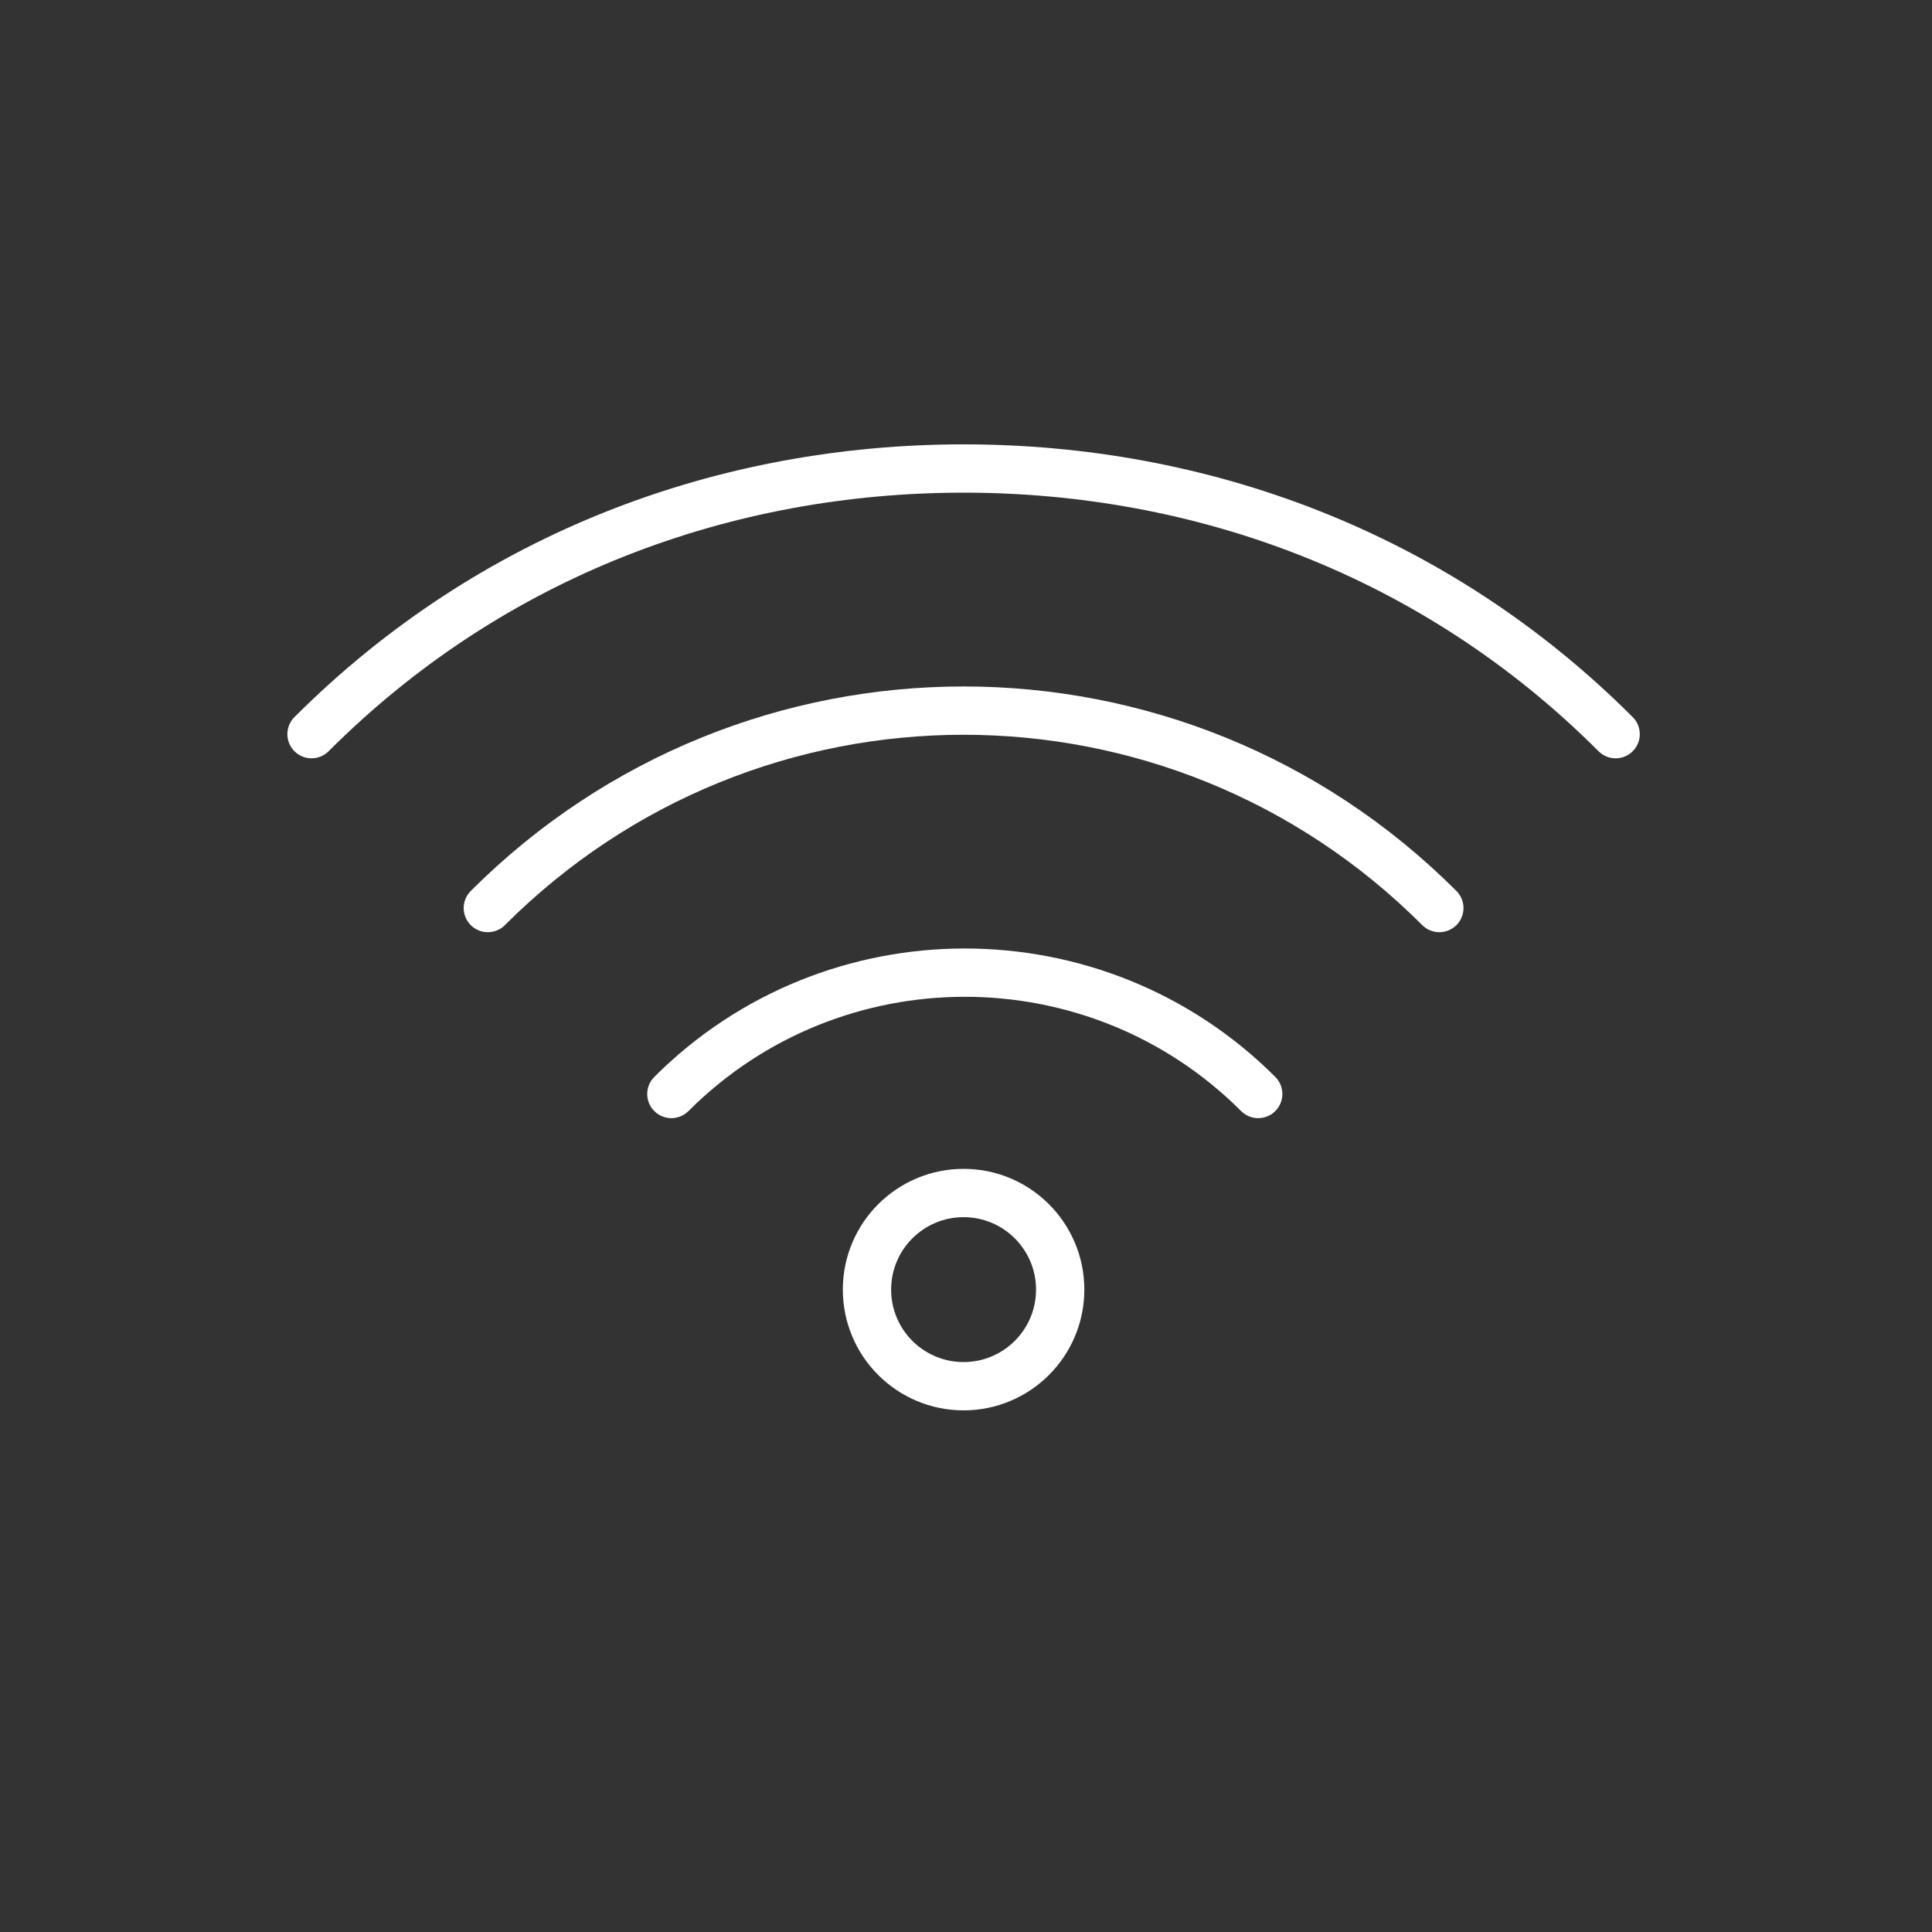
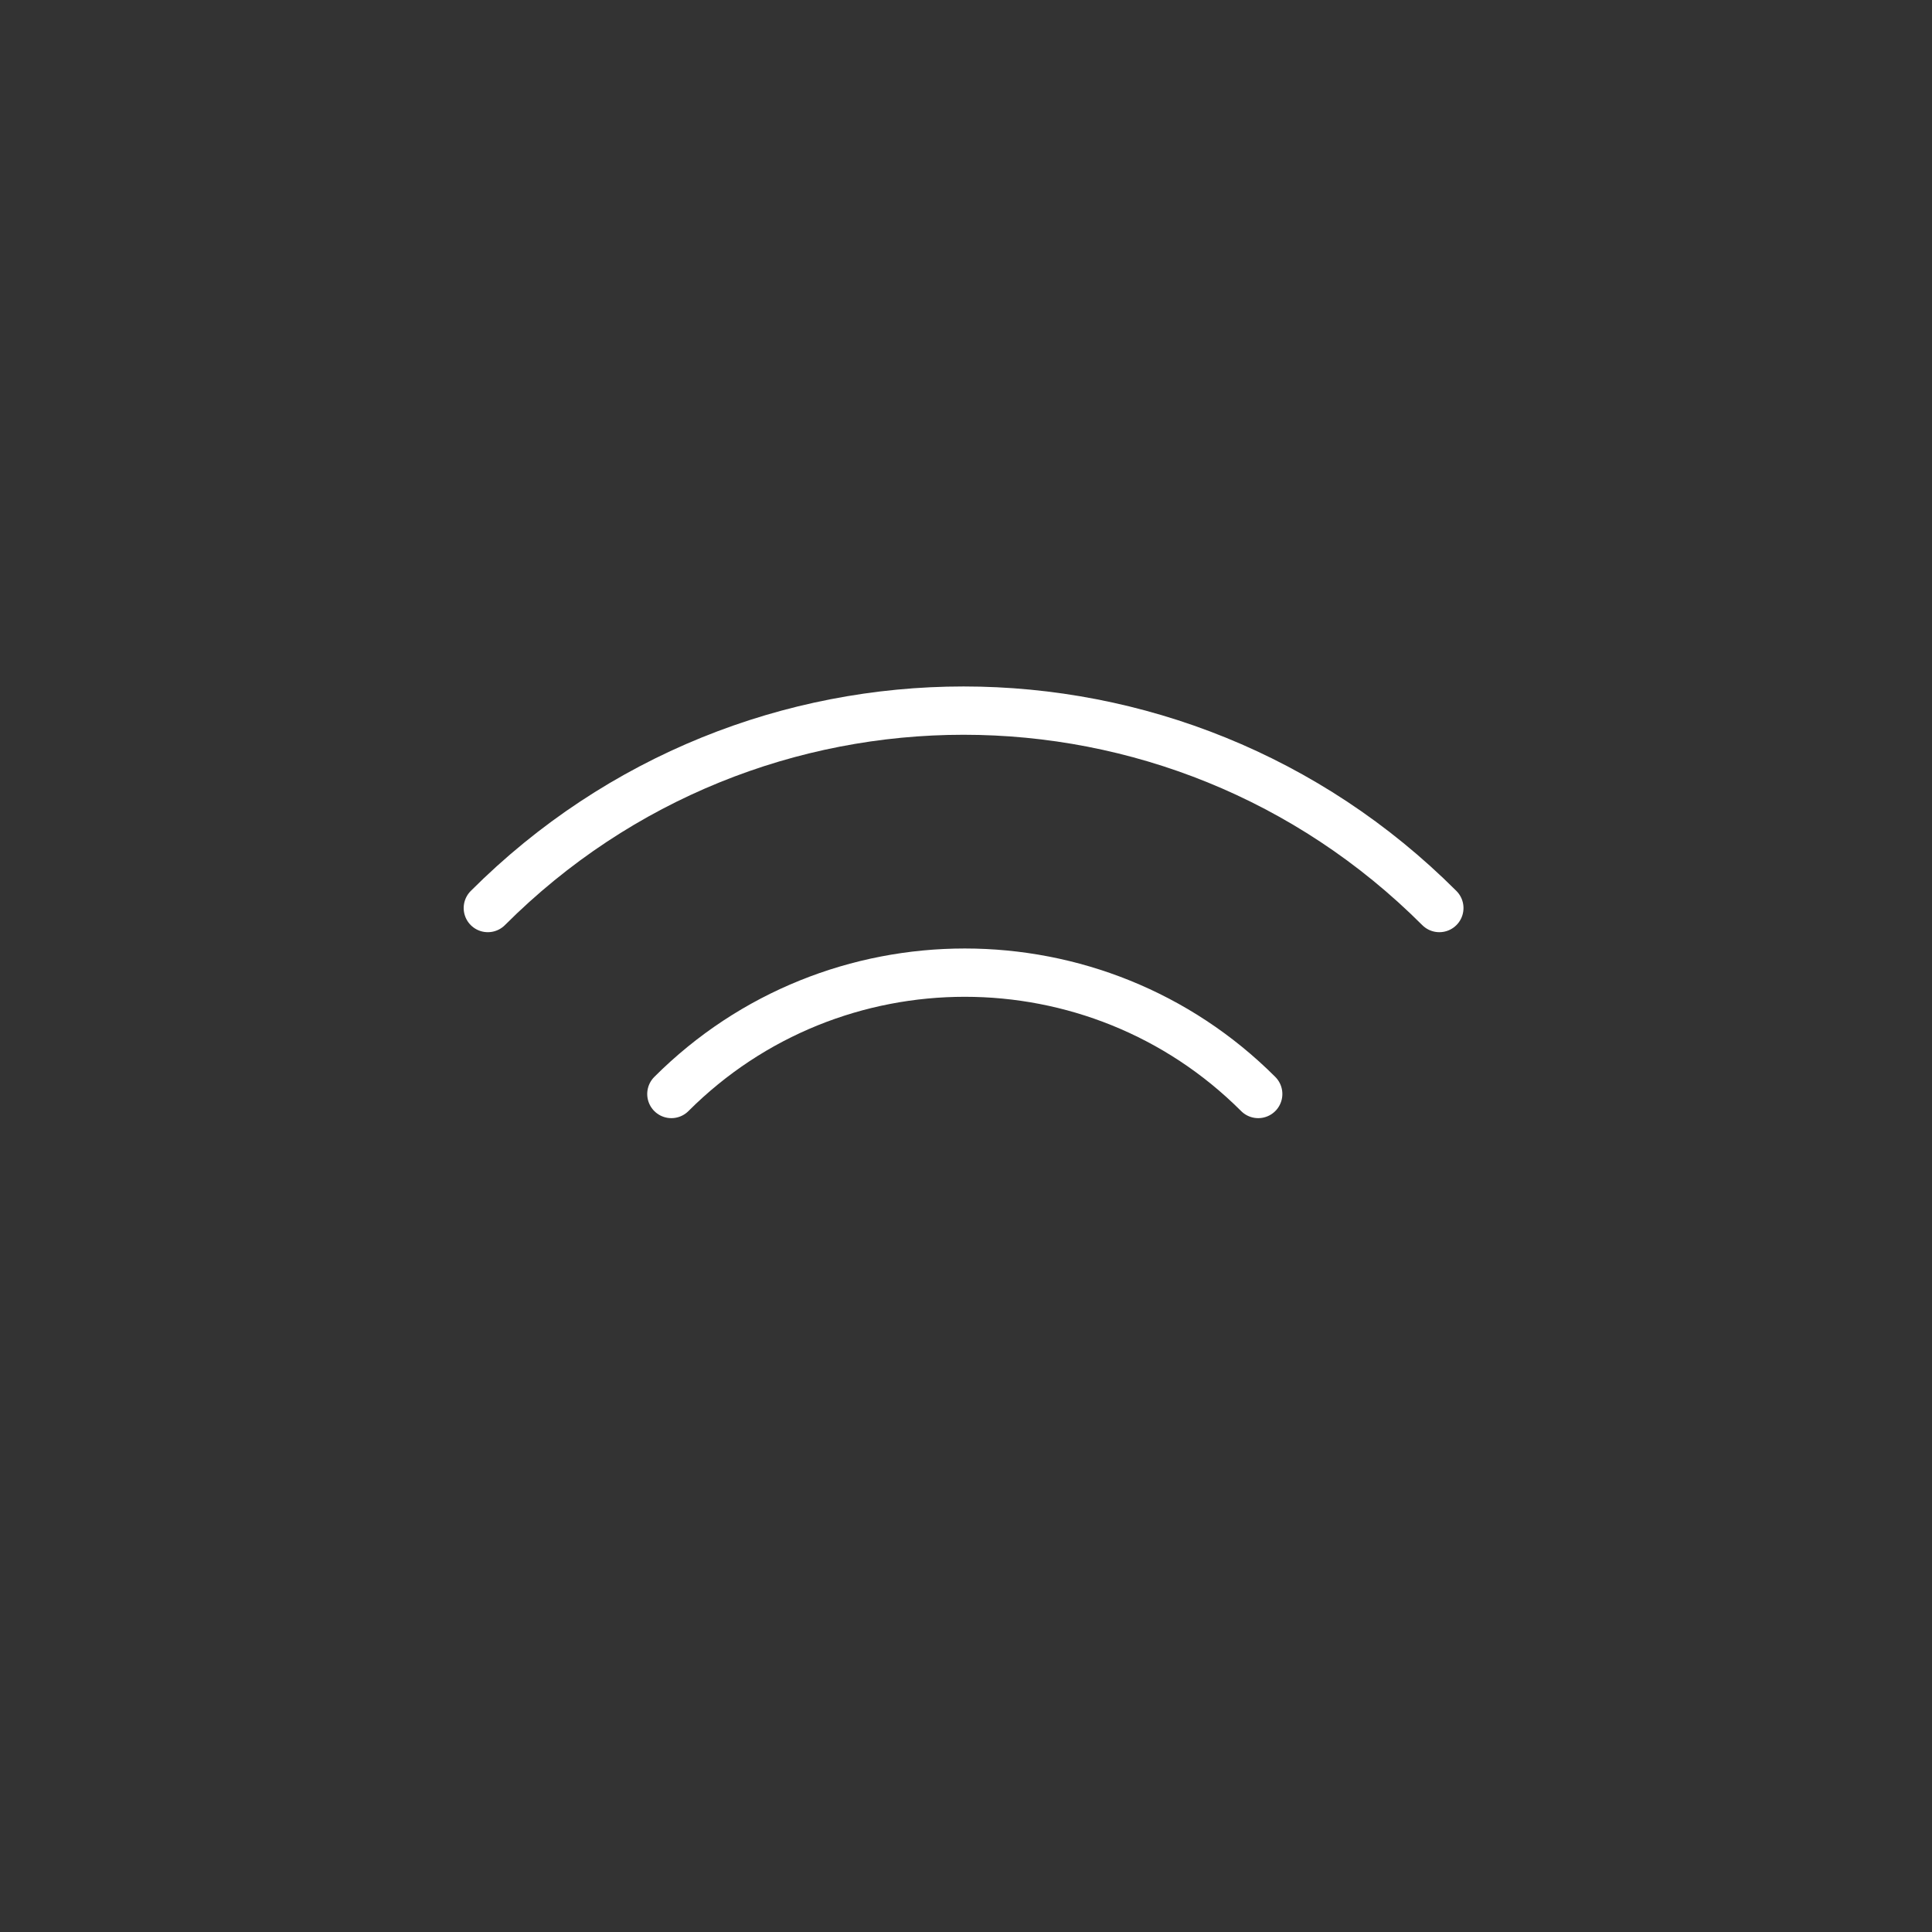
<svg xmlns="http://www.w3.org/2000/svg" version="1.1" id="Livello_1" x="0px" y="0px" viewBox="0 0 80 80" style="enable-background:new 0 0 80 80;" xml:space="preserve">
  <rect x="0" y="0" width="80" height="80" fill="#333333" stroke="none" />
  <style type="text/css"> .st0{fill:none;stroke:#FFFFFF;stroke-width:2;stroke-linecap:round;stroke-linejoin:round;stroke-miterlimit:10;} </style>
  <g id="Background"> </g>
  <g>
-     <path class="st0" d="M12.9,30.4c7.5-7.5,17.2-11,27-11s19.5,3.5,27,11" />
    <path class="st0" d="M27.8,45.3c6.7-6.7,17.6-6.7,24.3,0" />
    <path class="st0" d="M20.2,37.6c10.9-10.9,28.5-10.9,39.4,0" />
-     <circle class="st0" cx="39.9" cy="53.4" r="4" />
  </g>
</svg>